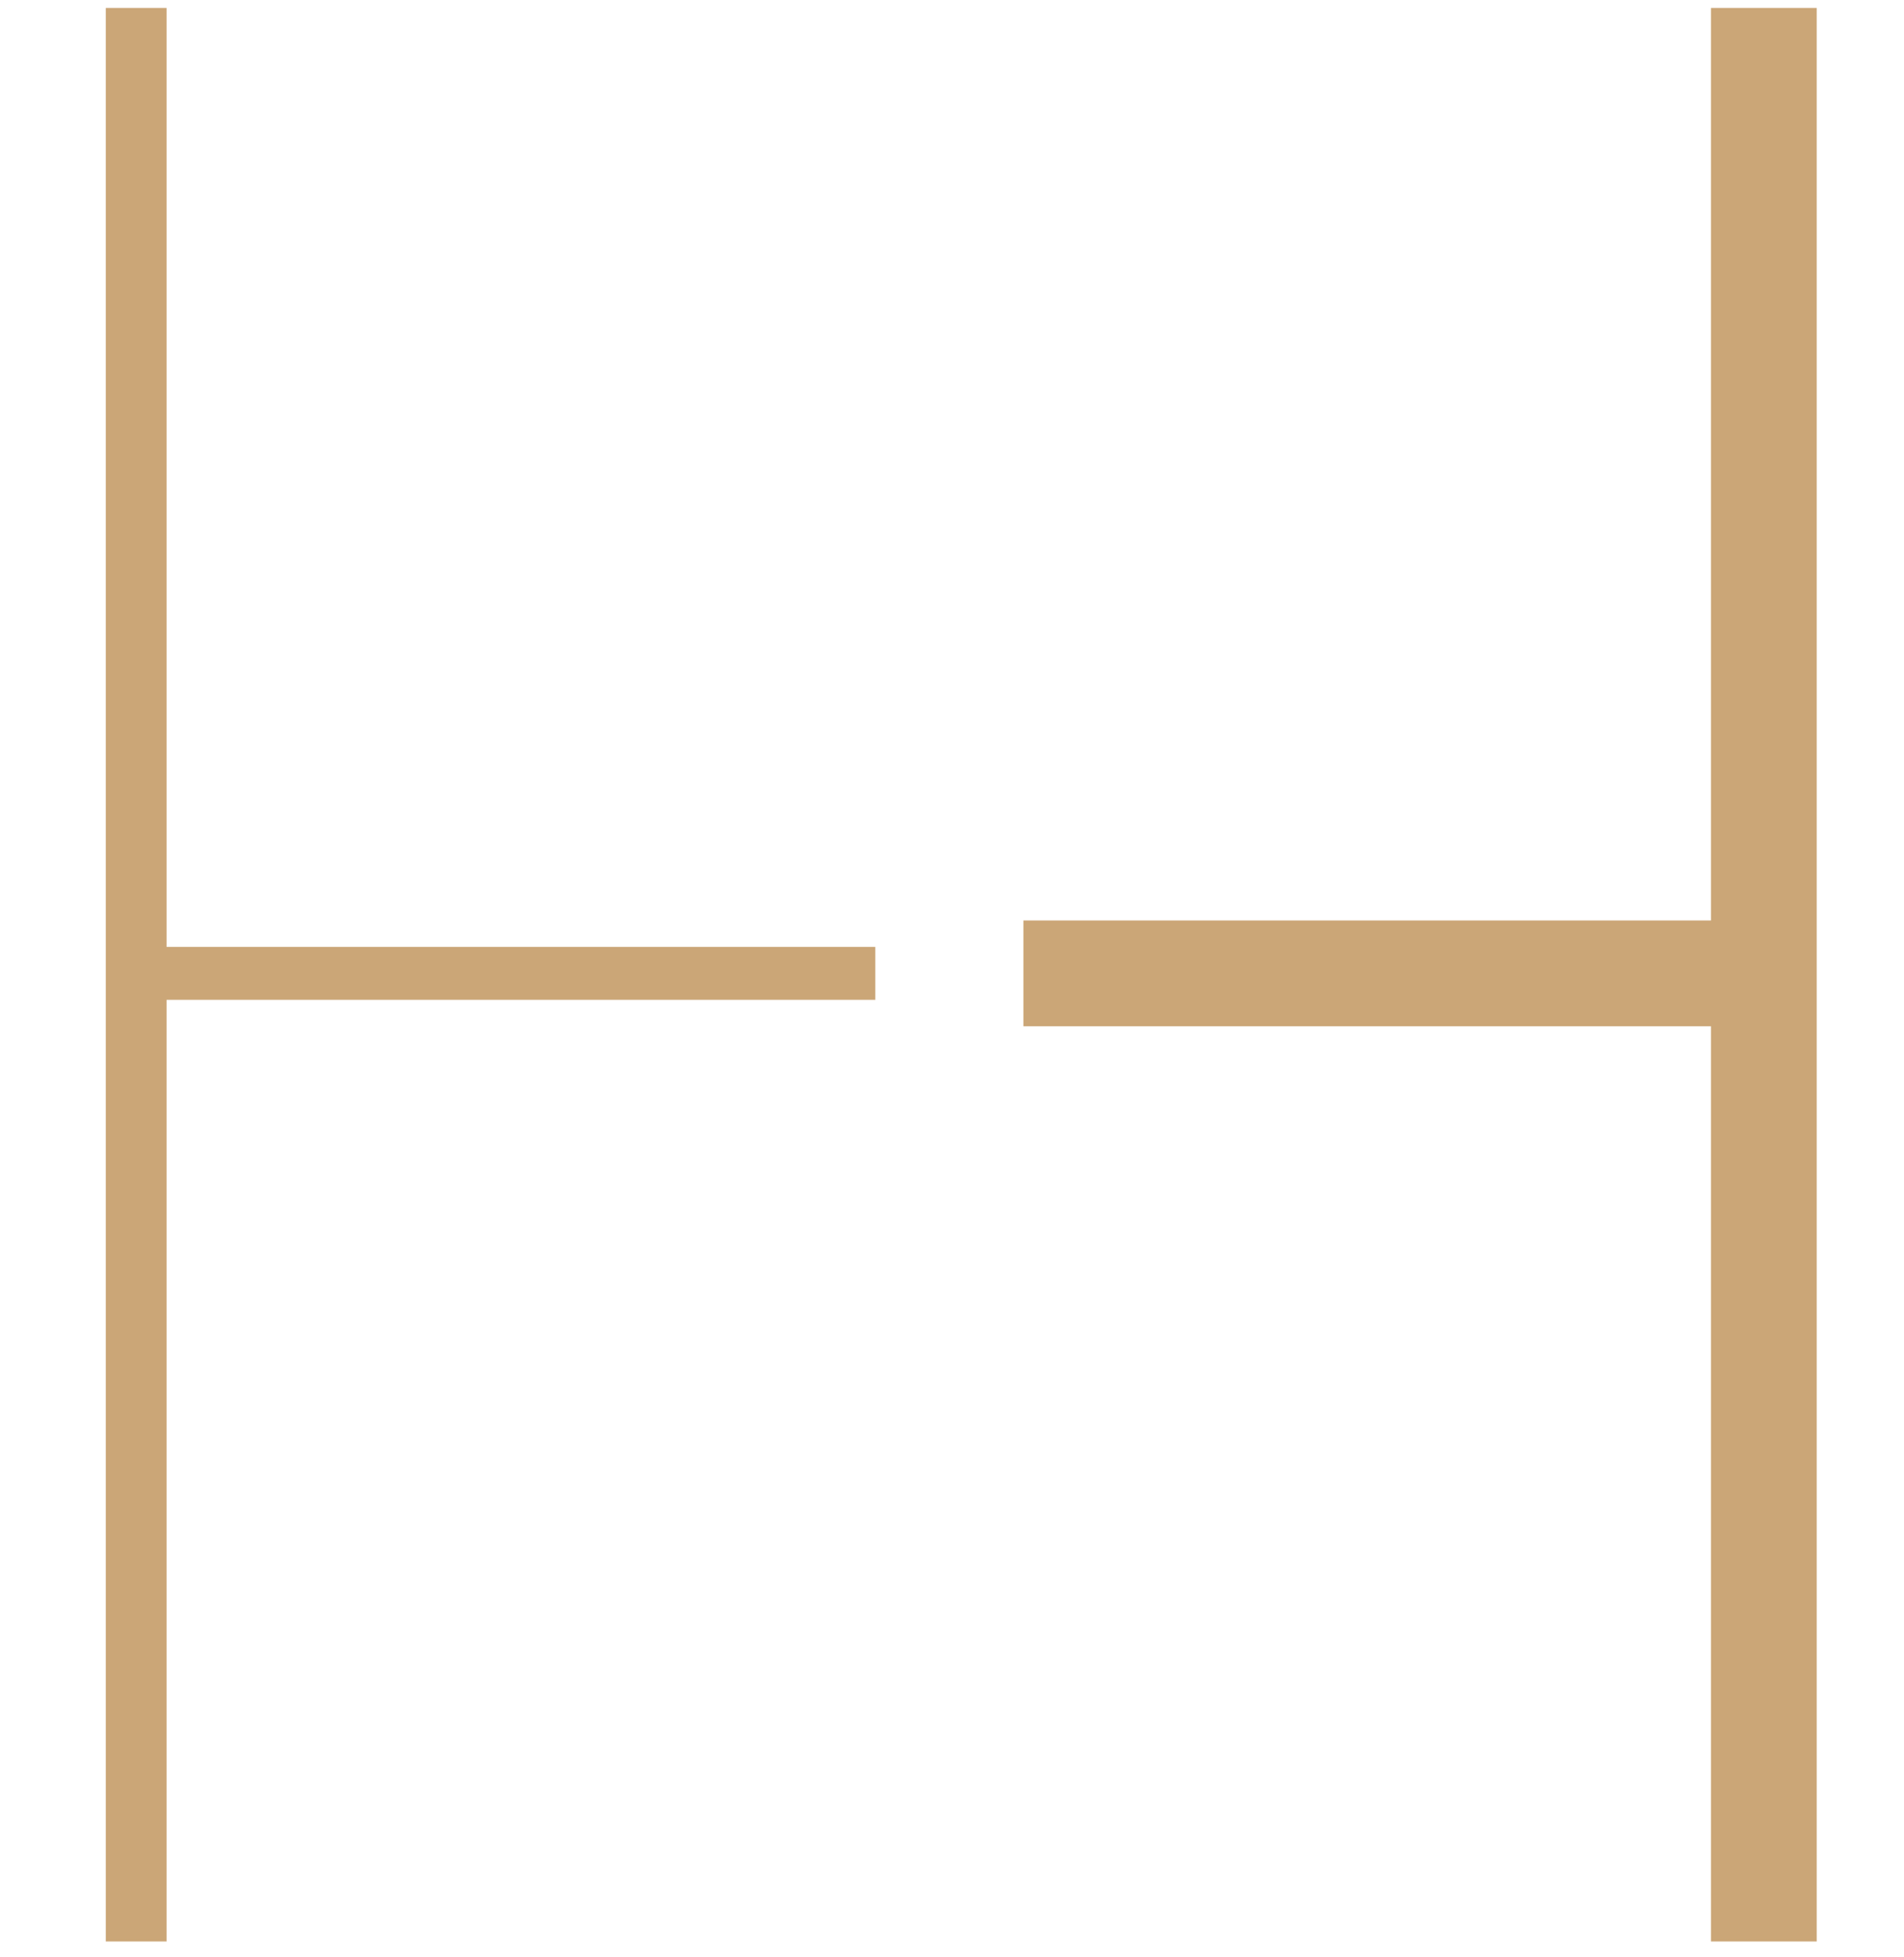
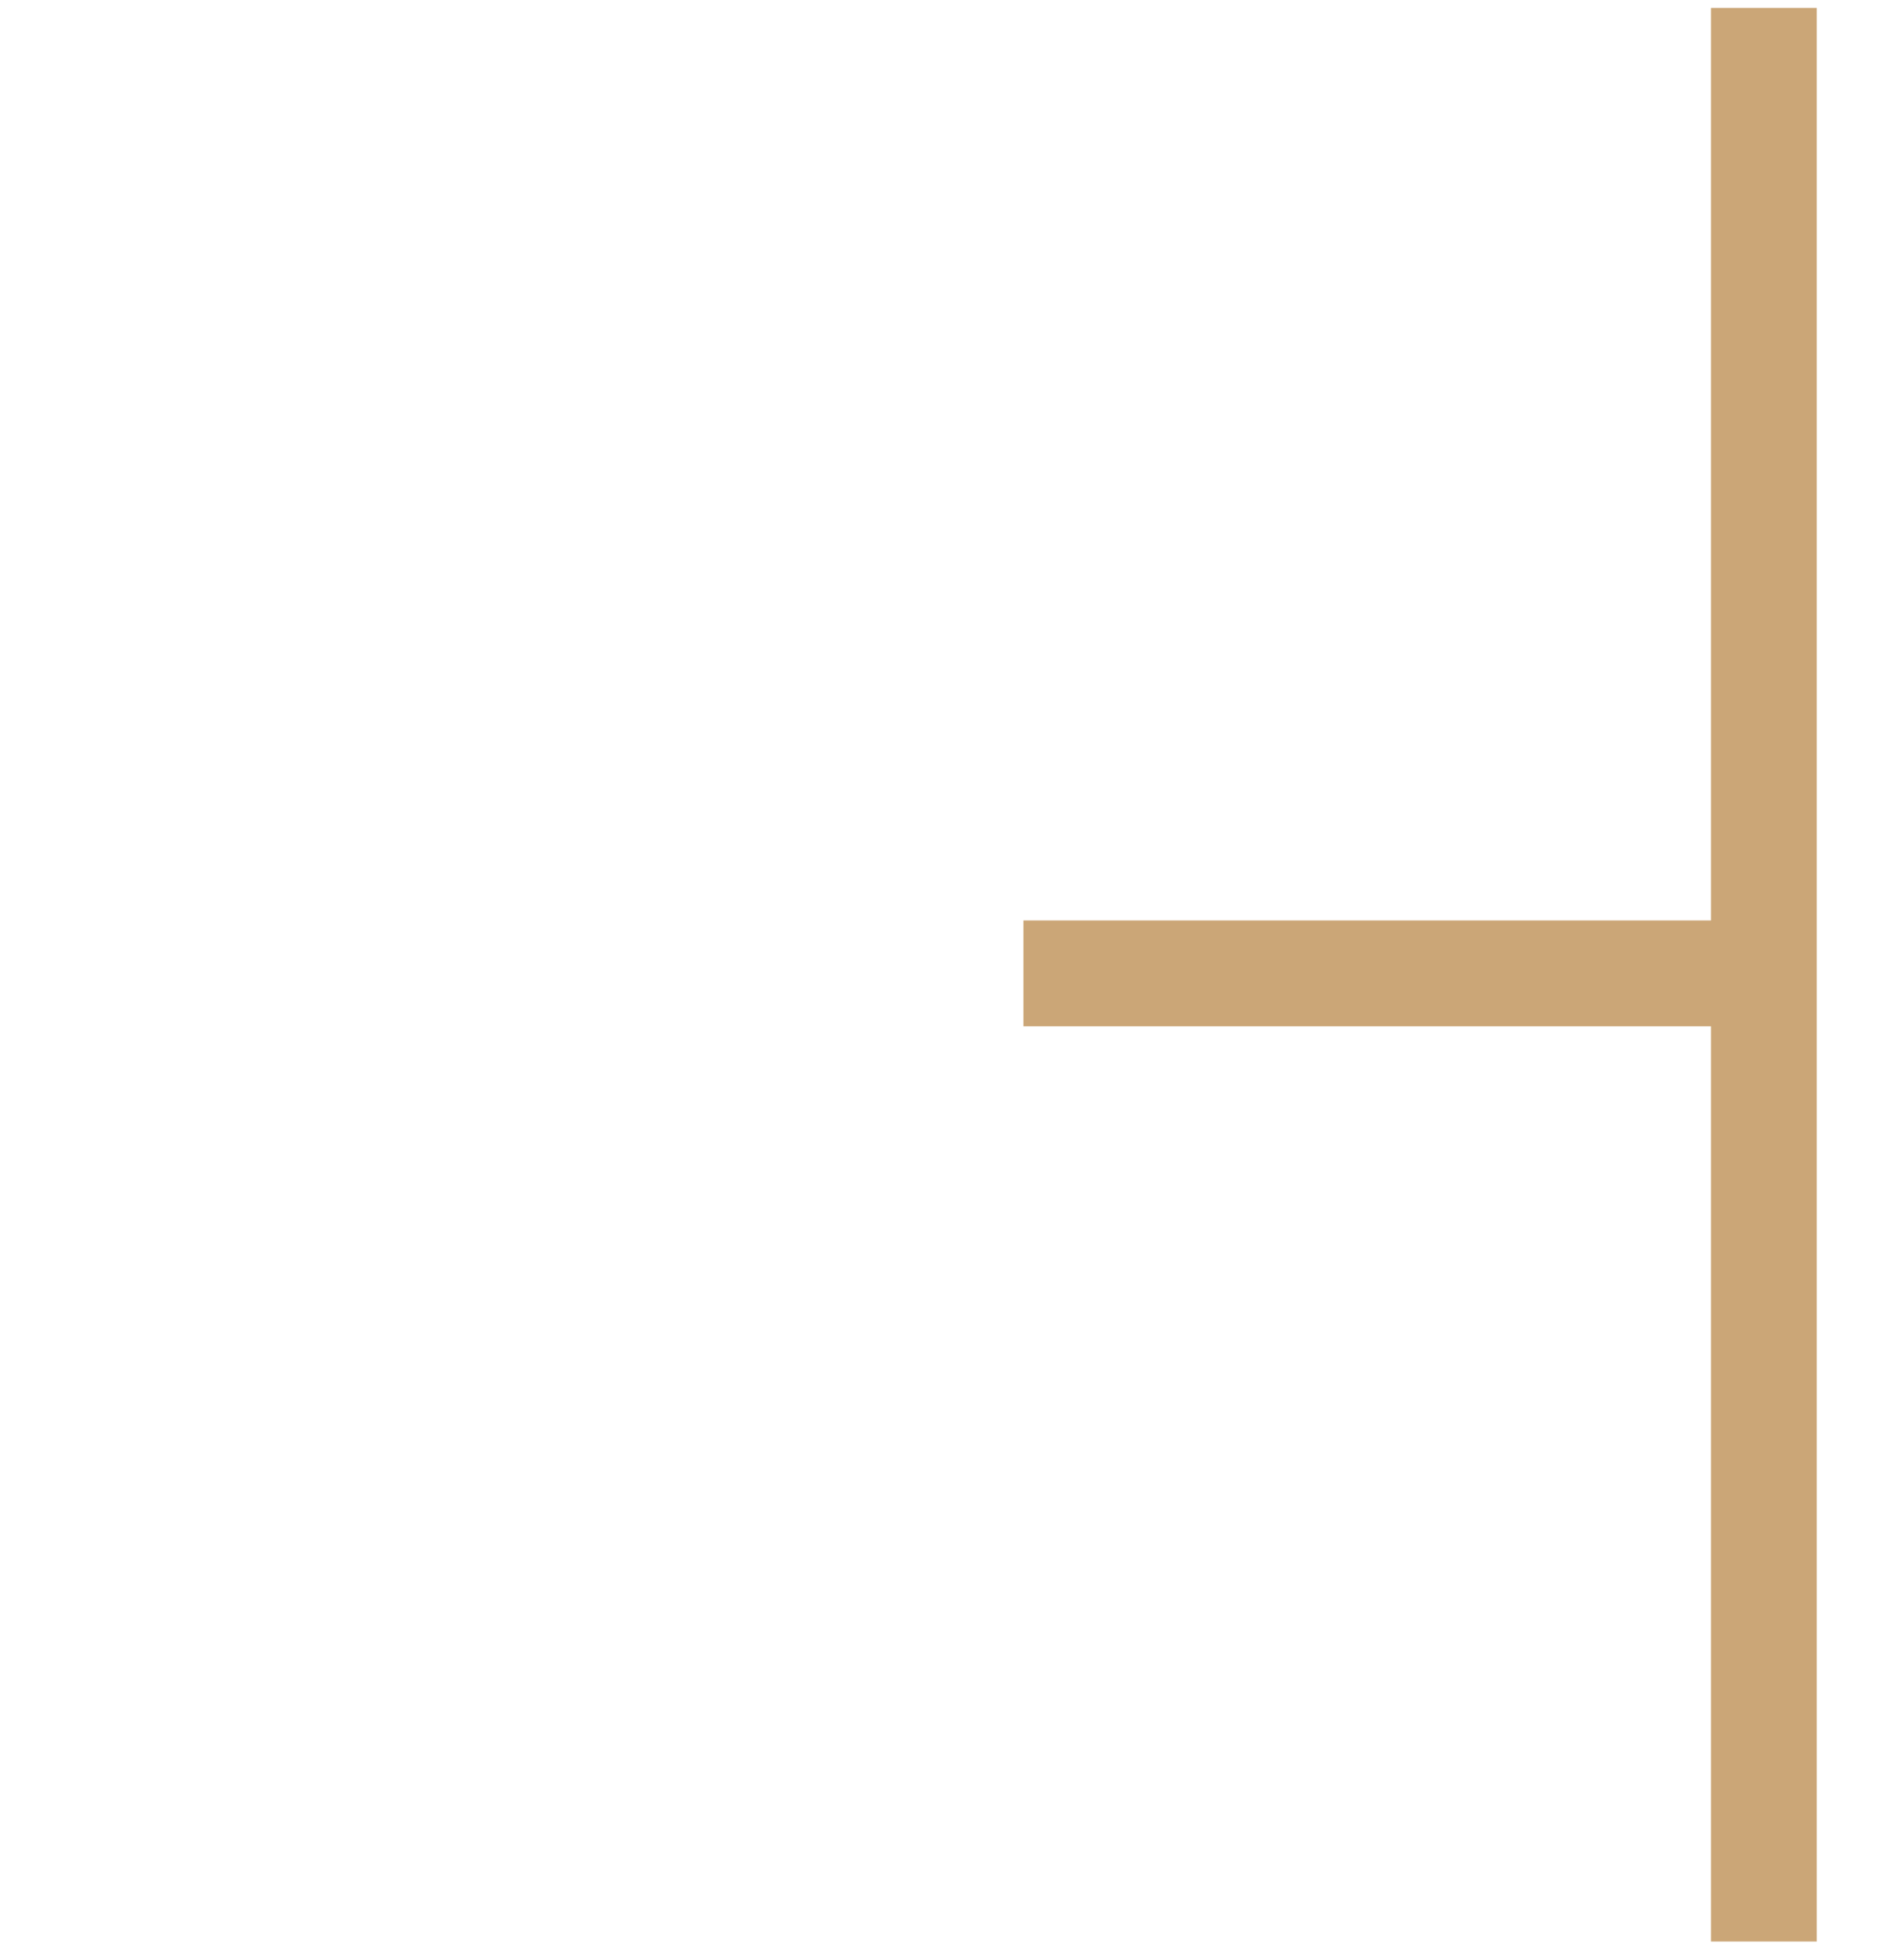
<svg xmlns="http://www.w3.org/2000/svg" id="Layer_1" x="0px" y="0px" viewBox="0 0 72 74" style="enable-background:new 0 0 72 74;" xml:space="preserve">
  <style type="text/css">
	.st0{fill:#CBA677;}
</style>
  <g>
-     <polygon class="st0" points="6.3,0.3 4,0.3 4,73.4 6.3,73.4 6.3,37.8 33.1,37.8 33.1,35.8 6.3,35.8  " />
    <polygon class="st0" points="64.7,0.3 64.7,34.8 38.7,34.8 38.7,38.8 64.7,38.8 64.7,73.4 68.7,73.4 68.7,0.3  " />
  </g>
</svg>